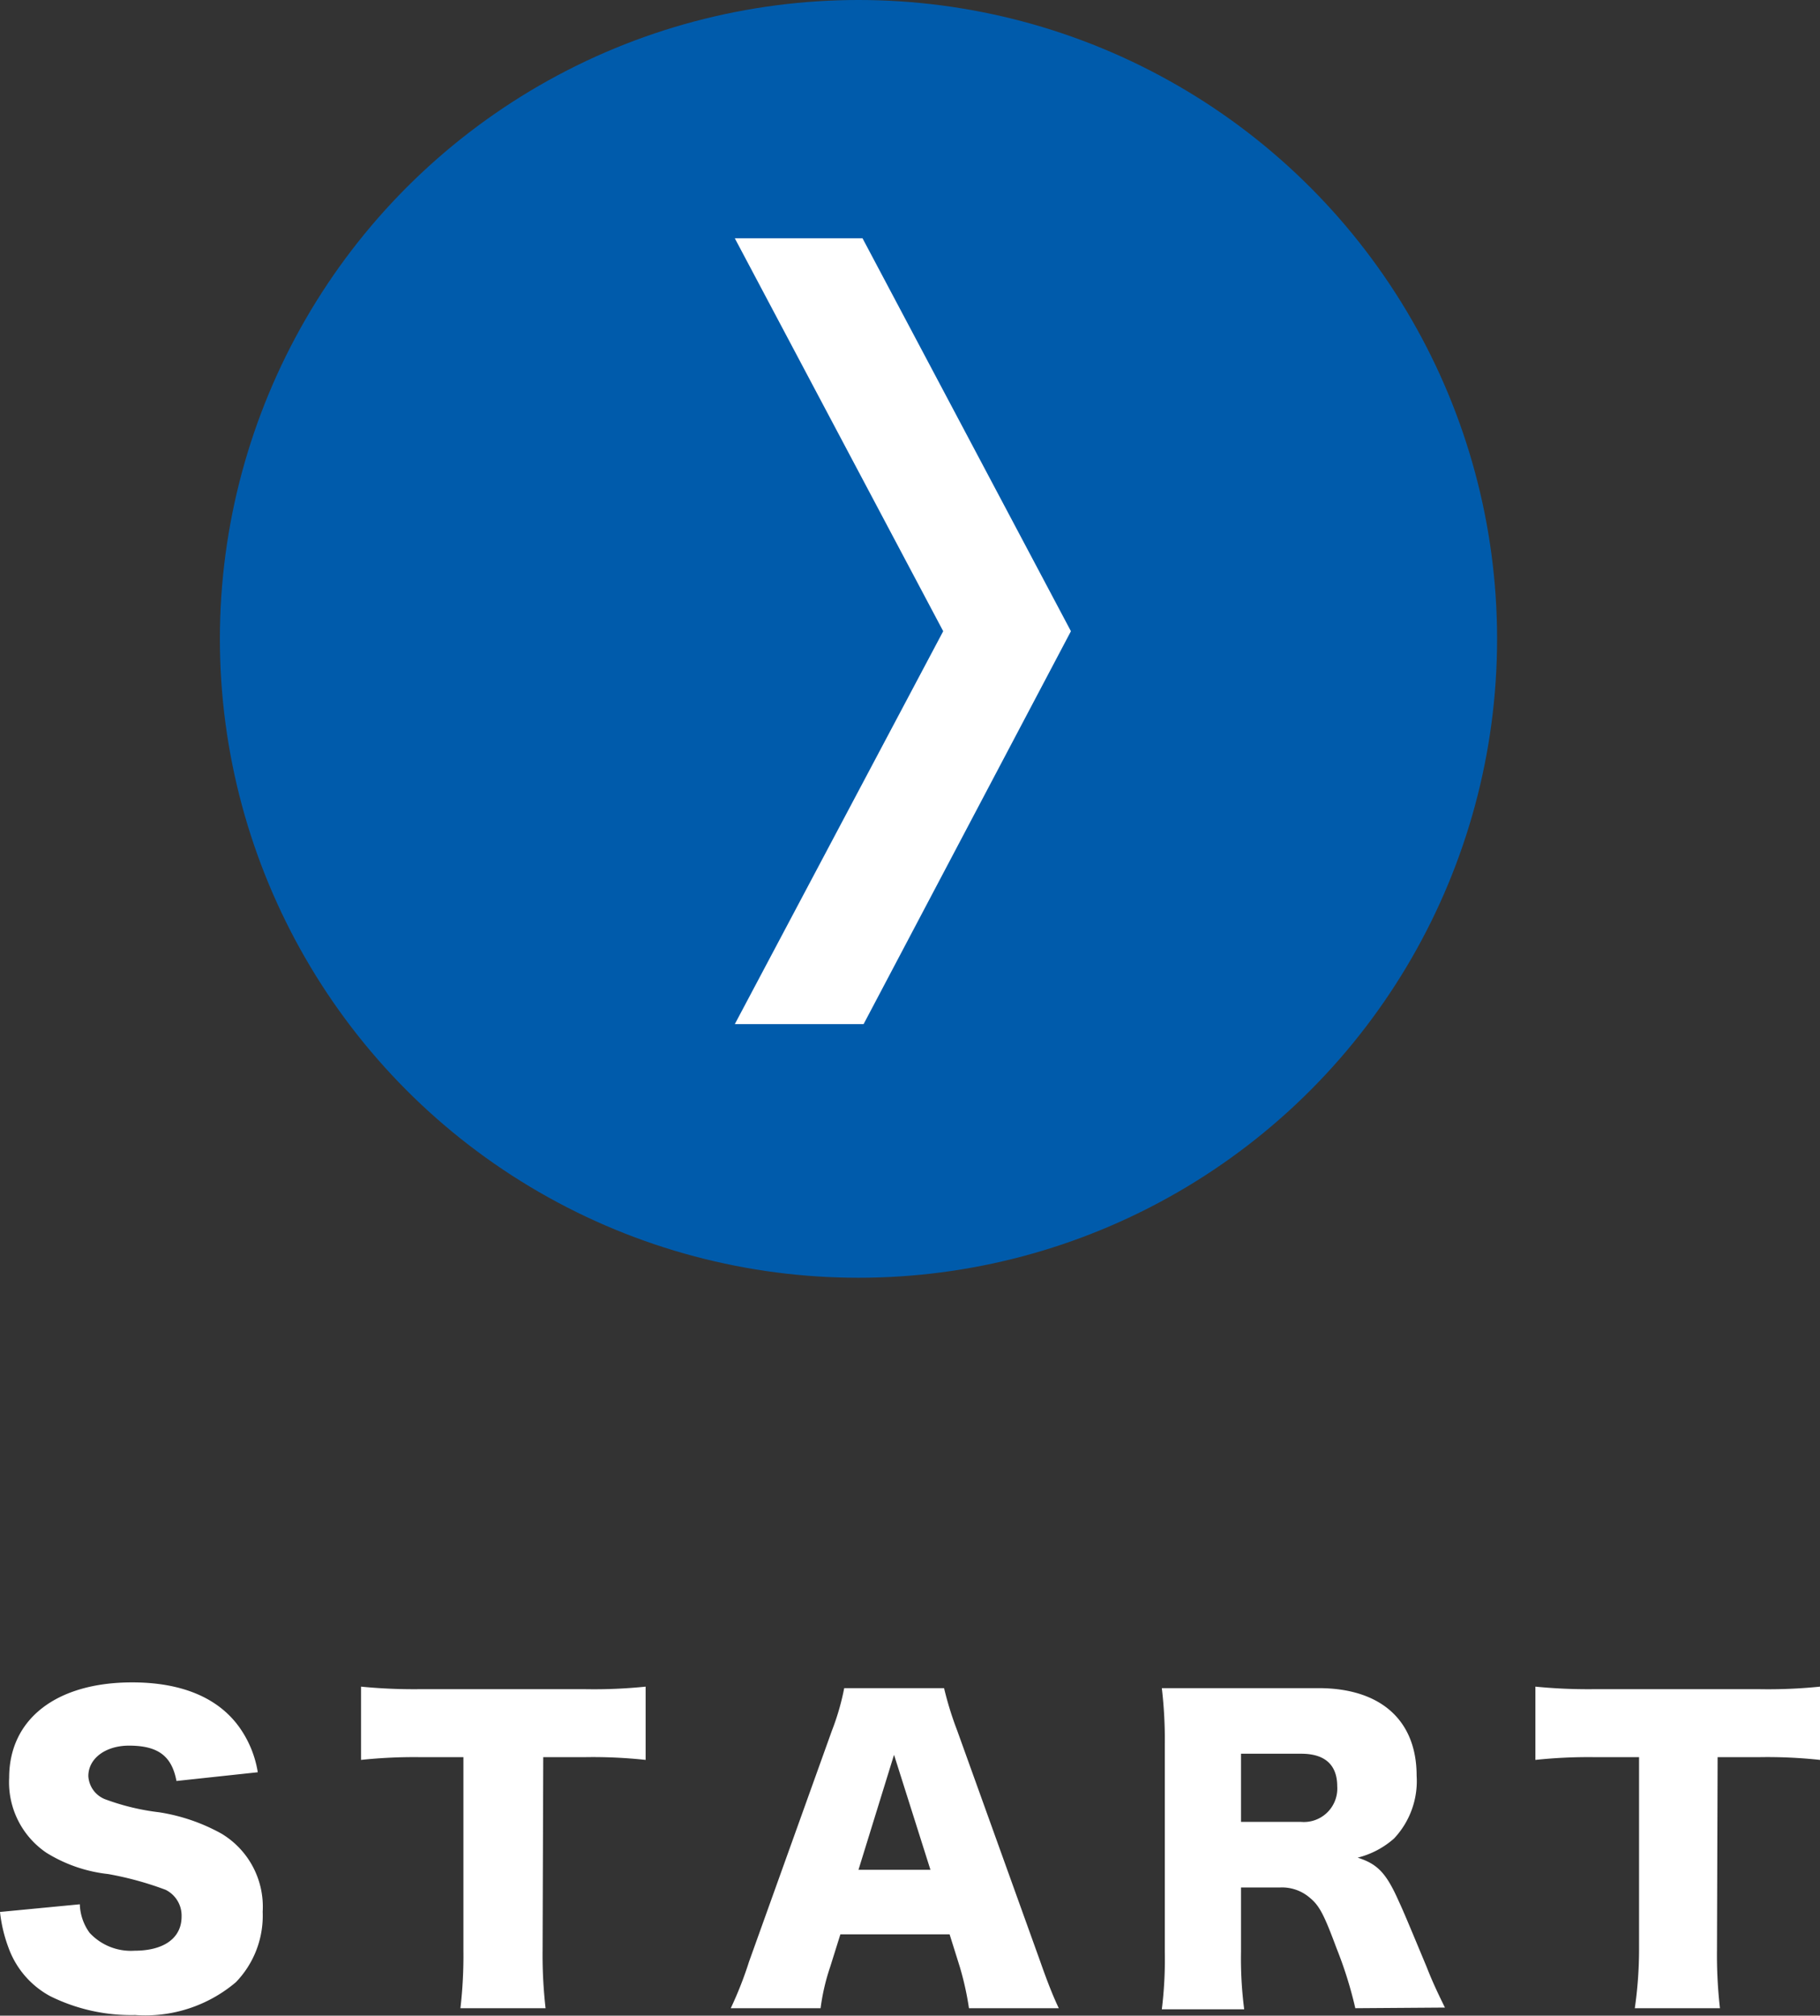
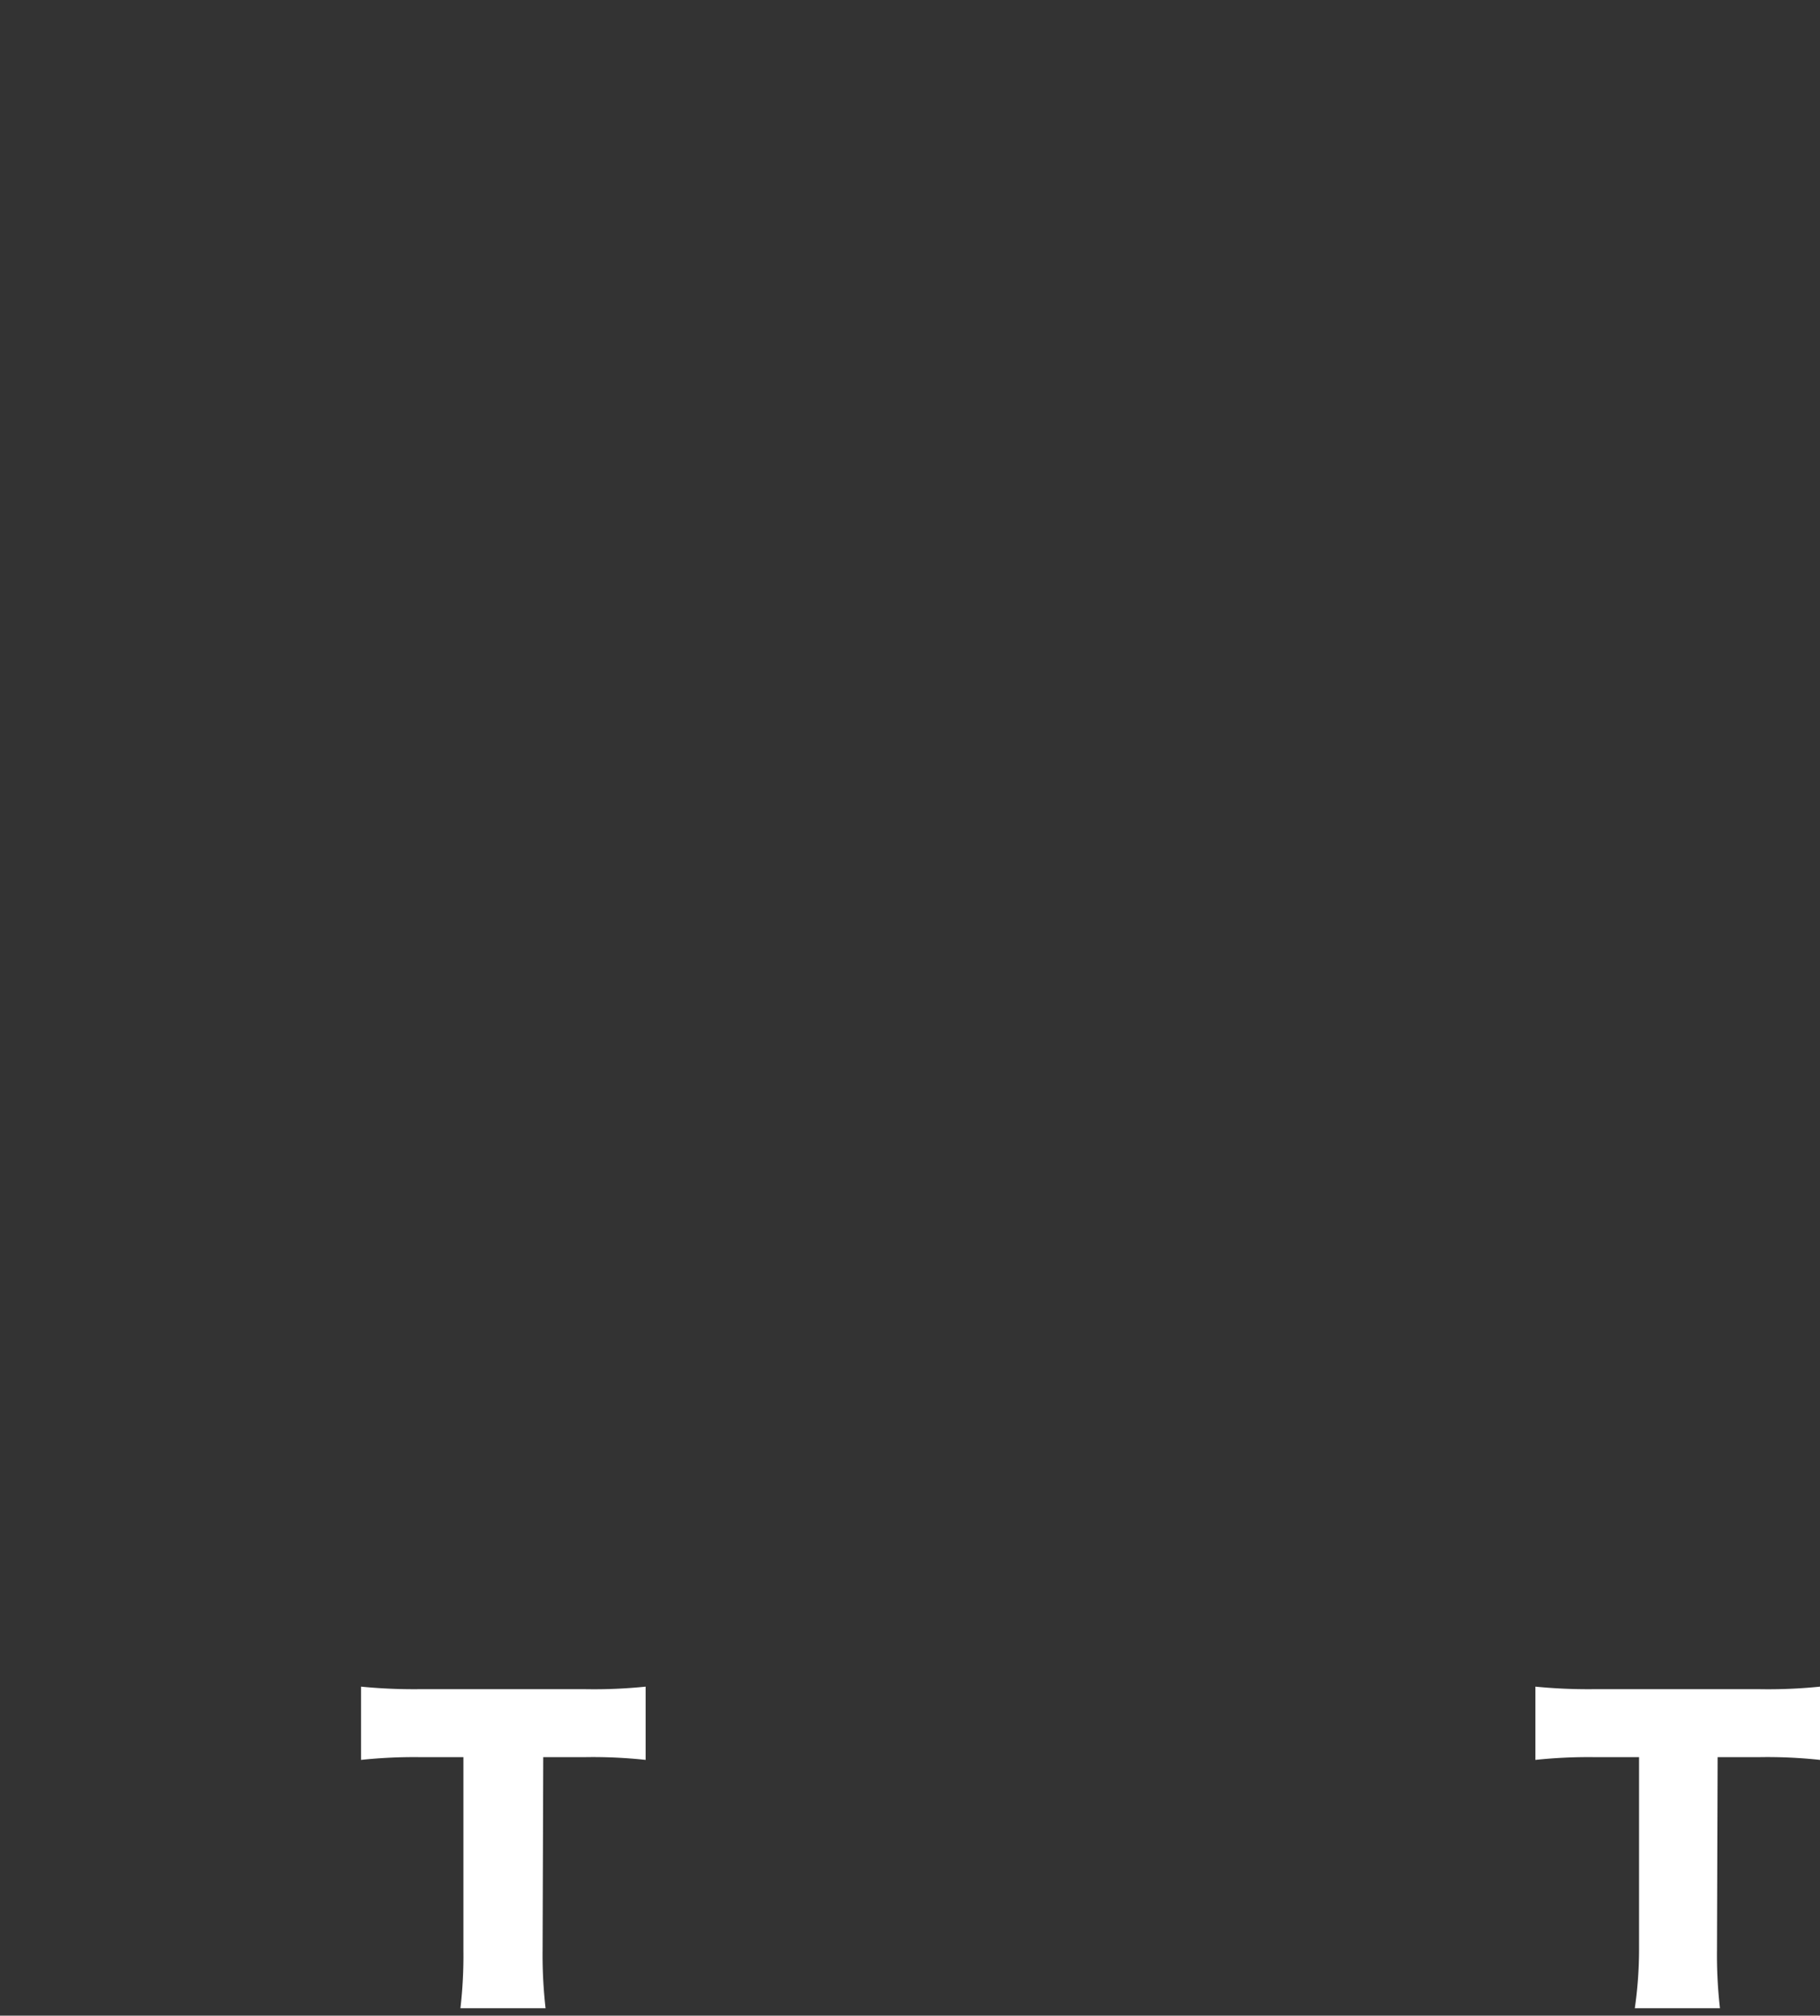
<svg xmlns="http://www.w3.org/2000/svg" viewBox="0 0 85.5 94.65">
  <rect x="0" y="0" width="85.5" height="94.65" fill="#333333" stroke="none" />
  <defs>
    <style>.cls-1{fill:#fff;}.cls-2{fill:#005bab;}</style>
  </defs>
  <title>アセット 4</title>
  <g id="レイヤー_2" data-name="レイヤー 2">
    <g id="_1st" data-name="1st">
-       <path class="cls-1" d="M3.75,89.42a2.39,2.39,0,0,0,.46,1.34,2.64,2.64,0,0,0,2.11.84C7.71,91.6,8.53,91,8.53,90a1.35,1.35,0,0,0-.75-1.26A15.32,15.32,0,0,0,5.08,88a6.92,6.92,0,0,1-2.9-1A4,4,0,0,1,.43,83.48C.43,80.71,2.66,79,6.21,79c2.29,0,4,.7,5,2.06a5,5,0,0,1,.9,2.16l-3.82.41c-.22-1.17-.86-1.66-2.23-1.66-1.1,0-1.91.6-1.91,1.43A1.24,1.24,0,0,0,5,84.51a10.94,10.94,0,0,0,2.48.59,8.81,8.81,0,0,1,2.92,1,4,4,0,0,1,1.94,3.67,4.49,4.49,0,0,1-1.26,3.31,6.58,6.58,0,0,1-4.73,1.54,8.54,8.54,0,0,1-4-.89A4.21,4.21,0,0,1,.4,91.46,6.87,6.87,0,0,1,0,89.78Z" />
      <path class="cls-1" d="M25.49,91.58a22,22,0,0,0,.14,2.72h-4a21.33,21.33,0,0,0,.14-2.72V82.51H19.67a23.76,23.76,0,0,0-2.71.13V79.2a25.37,25.37,0,0,0,2.68.12h7.88a23.84,23.84,0,0,0,2.81-.12v3.44a23.07,23.07,0,0,0-2.81-.13h-2Z" />
-       <path class="cls-1" d="M45.52,94.3a14,14,0,0,0-.43-1.94l-.48-1.53H39.48L39,92.36a10,10,0,0,0-.45,1.94H34.33a17.64,17.64,0,0,0,.86-2.19l3.89-10.84a11.73,11.73,0,0,0,.58-2h4.69a15.75,15.75,0,0,0,.62,2l3.9,10.84c.35,1,.63,1.69.87,2.19ZM42,82.4l-1.67,5.4h3.38Z" />
-       <path class="cls-1" d="M63.67,94.3a19,19,0,0,0-.88-2.81c-.58-1.56-.8-2-1.25-2.37a2,2,0,0,0-1.4-.49H58.3v3a18.57,18.57,0,0,0,.15,2.72H54.58a19,19,0,0,0,.14-2.7V81.92a20.58,20.58,0,0,0-.14-2.65c.79,0,1.45,0,2.68,0h4.68c2.92,0,4.61,1.51,4.61,4.11a3.93,3.93,0,0,1-1.06,2.95,4.06,4.06,0,0,1-1.71.9c.91.29,1.33.7,1.91,2,.27.58.52,1.19,1.33,3.13.2.51.41,1,.86,1.91Zm-2.56-8.75a1.57,1.57,0,0,0,1.71-1.67c0-1-.57-1.53-1.69-1.53H58.3v3.2Z" />
      <path class="cls-1" d="M80.66,91.58a22,22,0,0,0,.14,2.72h-4A19.47,19.47,0,0,0,77,91.58V82.51H74.84a23.76,23.76,0,0,0-2.71.13V79.2a25.37,25.37,0,0,0,2.68.12h7.88a24,24,0,0,0,2.81-.12v3.44a23.07,23.07,0,0,0-2.81-.13h-2Z" />
-       <circle class="cls-2" cx="40.33" cy="30" r="30" />
-       <path class="cls-1" d="M34.52,48.09l9.79-18.45L34.52,11.19h6l9.79,18.45L40.57,48.09Z" />
    </g>
  </g>
</svg>